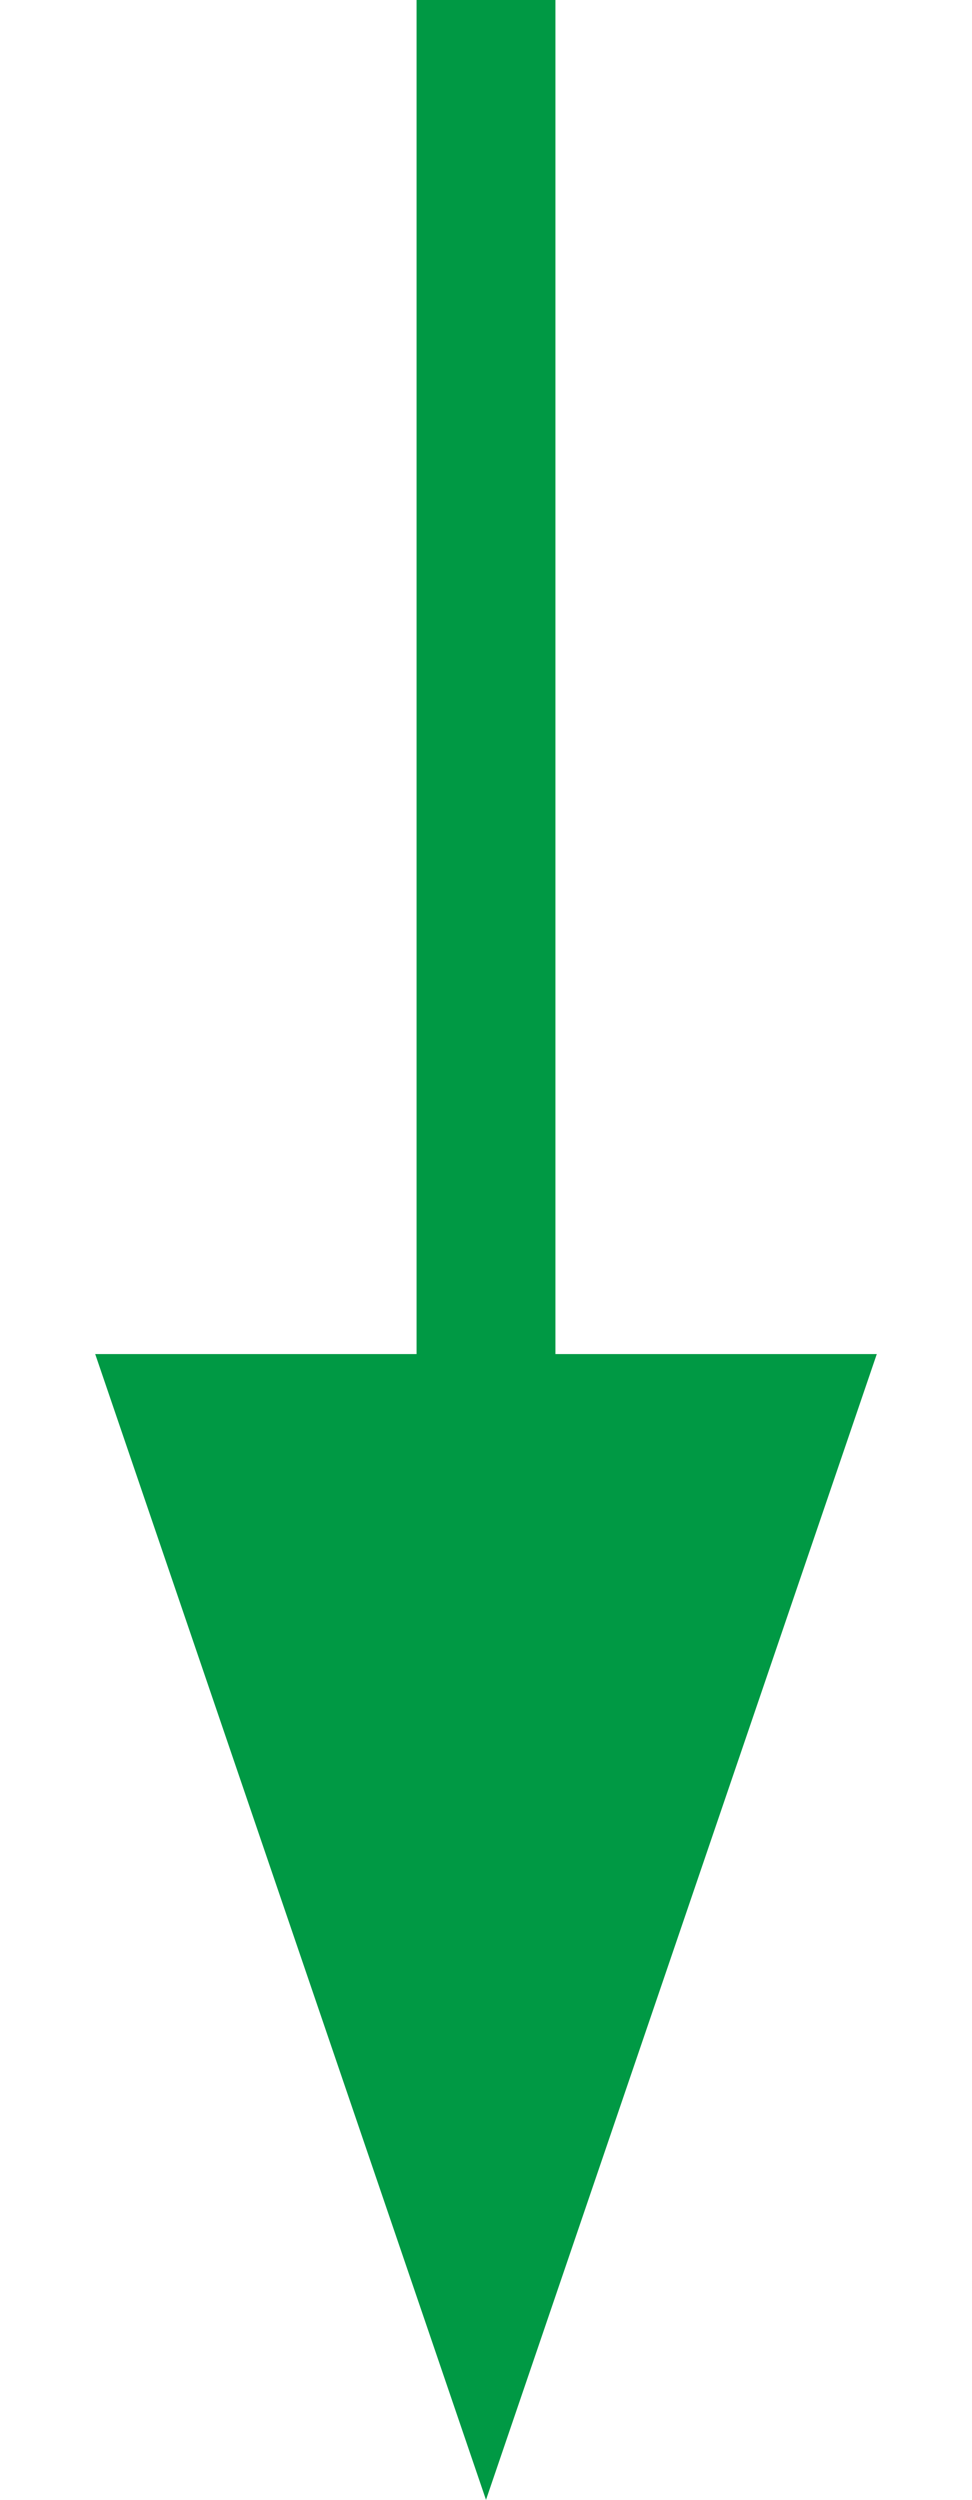
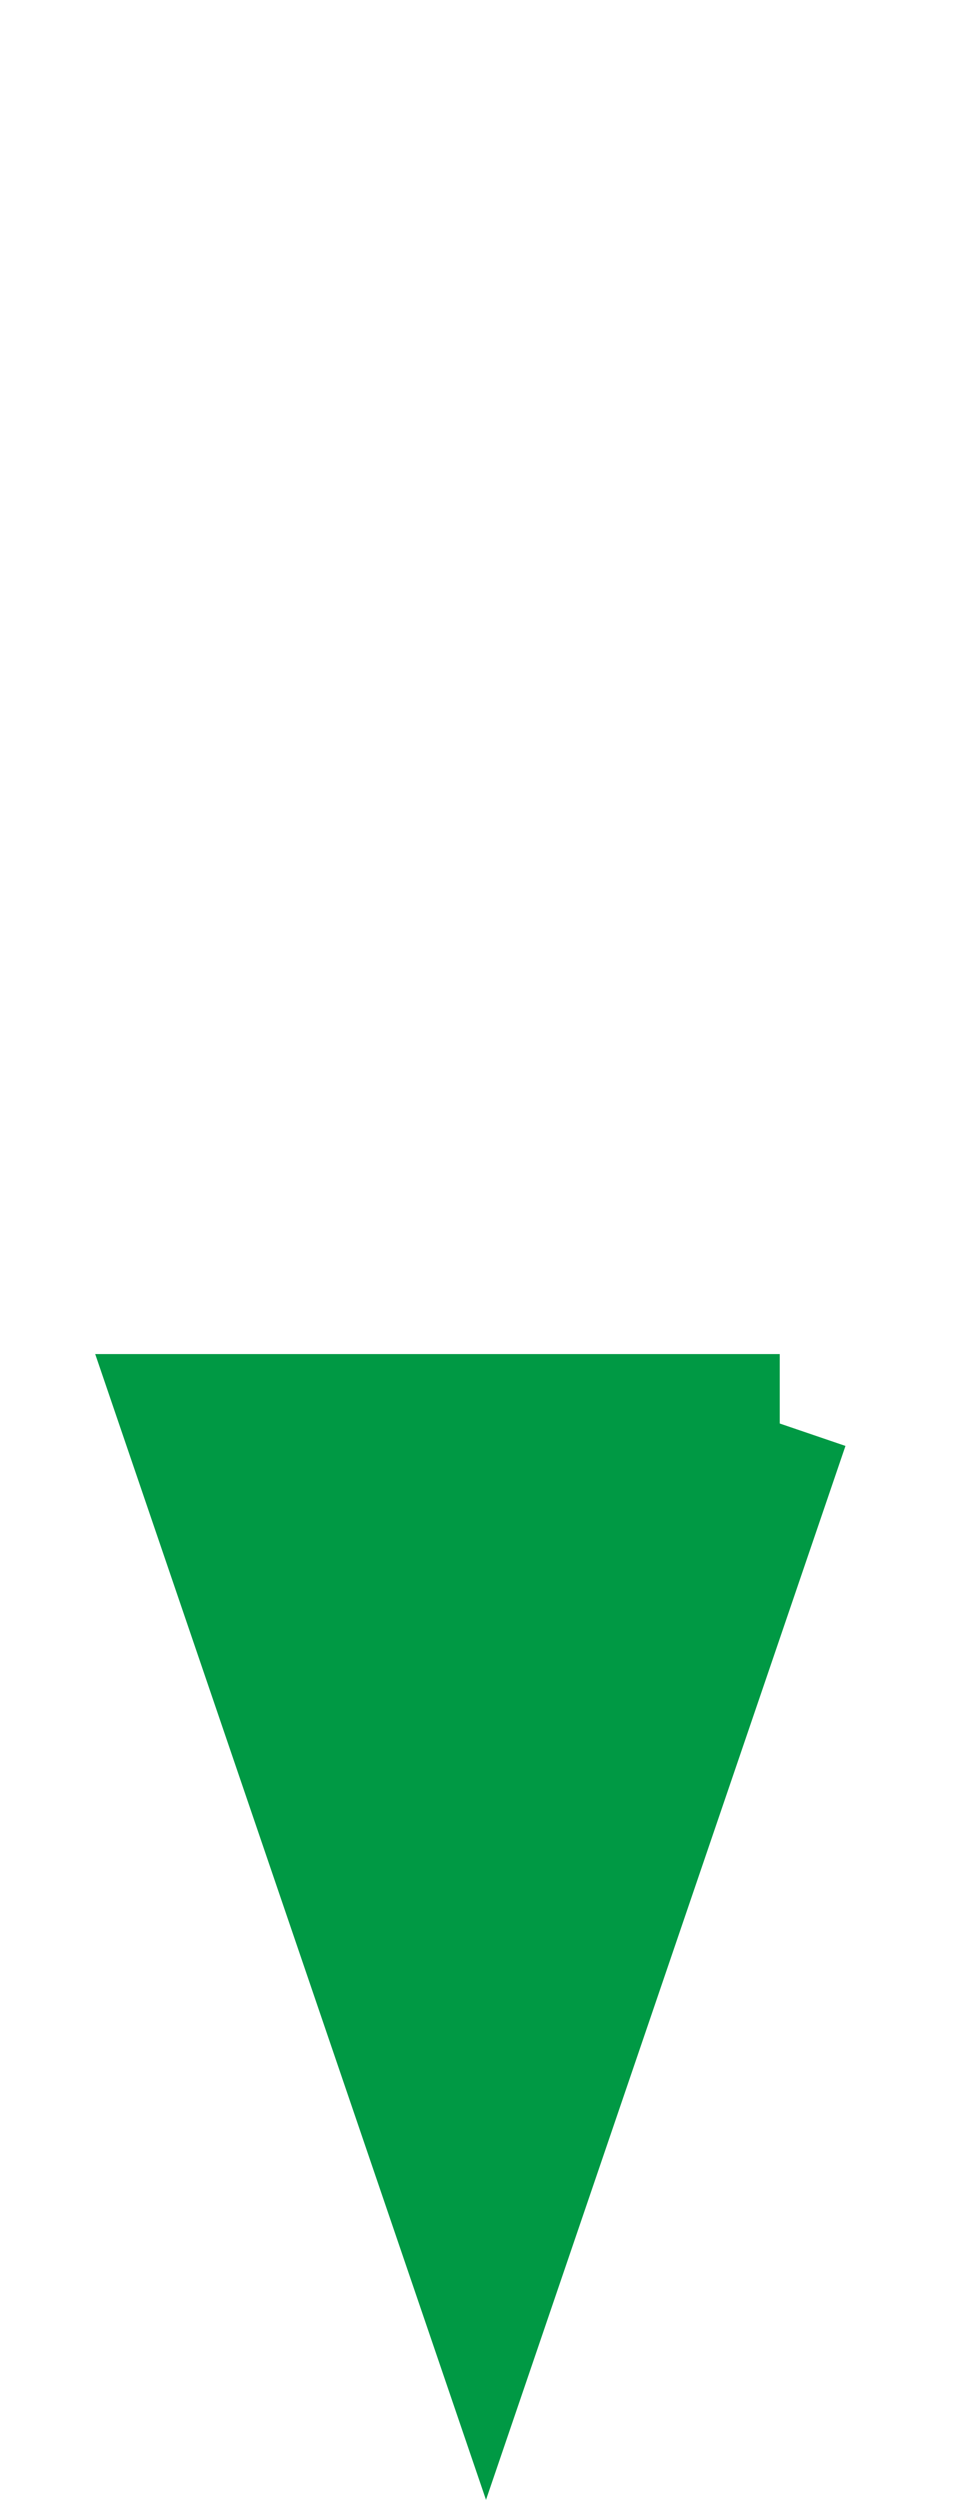
<svg xmlns="http://www.w3.org/2000/svg" width="14" height="36" fill="none">
-   <path d="M11.231 20.5L7 32.903 2.769 20.5h8.462z" fill="#094" stroke="#094" stroke-width="2" />
-   <path d="M7 0v24" stroke="#094" stroke-width="2" />
+   <path d="M11.231 20.5L7 32.903 2.769 20.5h8.462" fill="#094" stroke="#094" stroke-width="2" />
</svg>